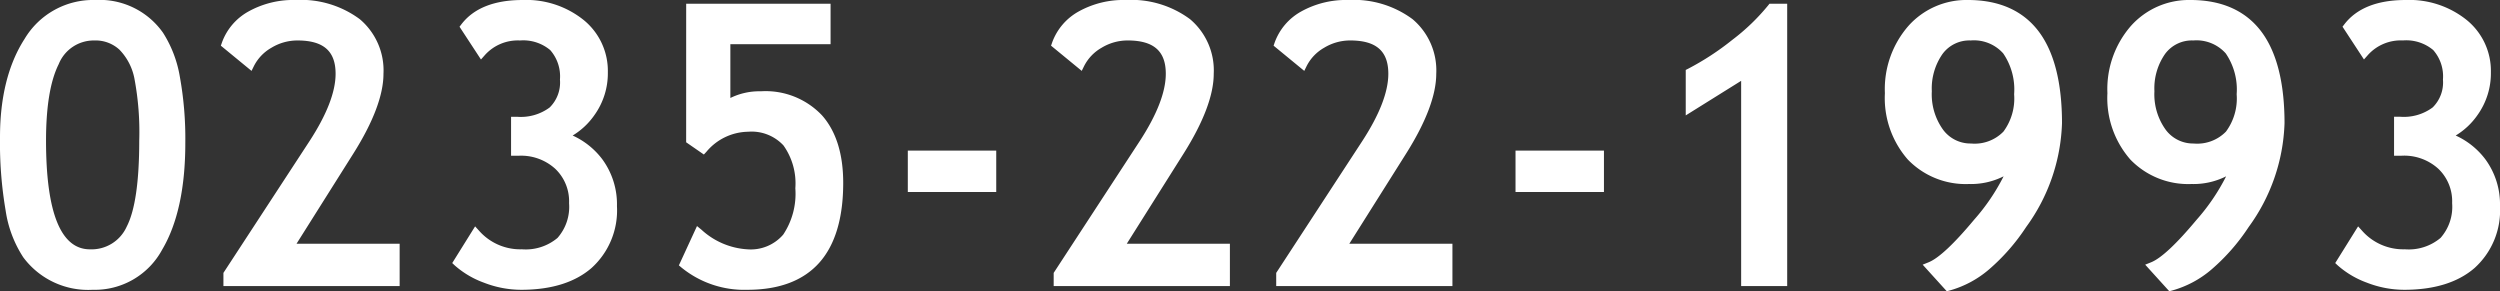
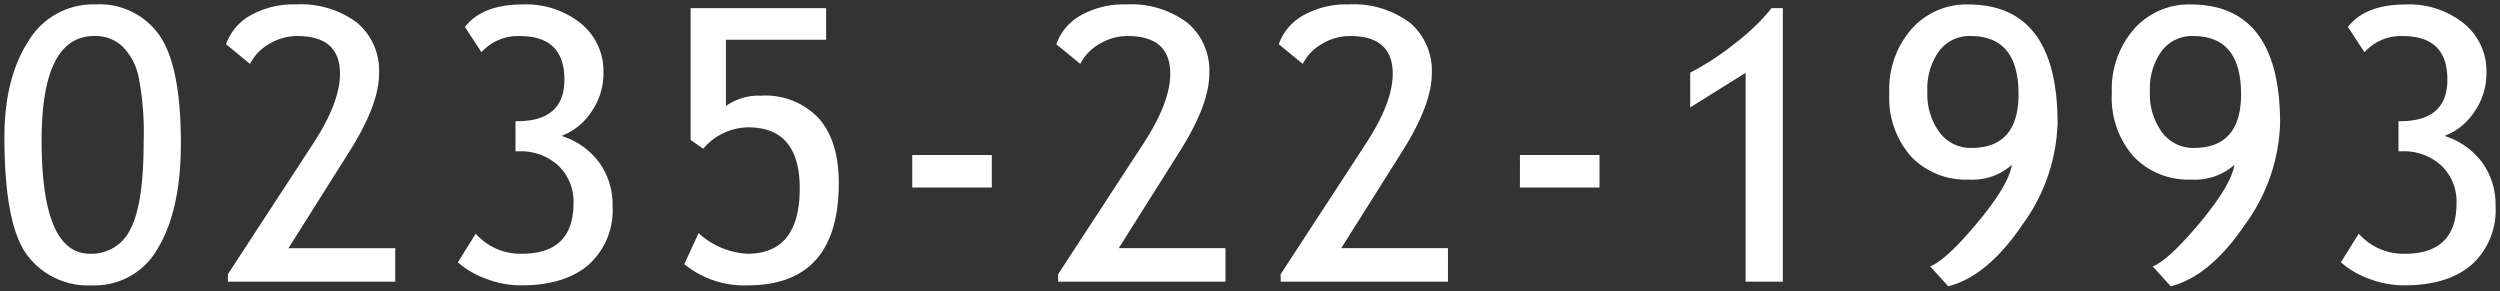
<svg xmlns="http://www.w3.org/2000/svg" width="282.32" height="32.889" viewBox="0 0 282.32 32.889">
  <rect x="0" y="0" width="282.32" height="32.889" fill="#333333" stroke="none" />
  <g id="tel" transform="translate(-1225.844 -3413.195)">
    <path id="パス_11121" data-name="パス 11121" d="M1.344-16.314q0-6.635,2.688-10.813a8.5,8.5,0,0,1,7.559-4.178,8.254,8.254,0,0,1,7.254,3.485q2.425,3.485,2.425,12.178,0,7.475-2.541,11.768A8.139,8.139,0,0,1,11.3.42,8.611,8.611,0,0,1,3.874-3.044Q1.344-6.509,1.344-16.314Zm4.2.378Q5.543-3.149,11-3.149a4.854,4.854,0,0,0,4.6-2.834q1.47-2.834,1.47-9.931A32.735,32.735,0,0,0,16.5-23.1a6.871,6.871,0,0,0-1.827-3.464,4.493,4.493,0,0,0-3.191-1.176Q5.543-27.736,5.543-15.936ZM26.579,0V-.84L36.216-15.6q3.023-4.64,3.023-7.874,0-4.262-4.808-4.262a6.109,6.109,0,0,0-3.191.892,5.43,5.43,0,0,0-2.163,2.257l-2.708-2.226a6.035,6.035,0,0,1,2.8-3.275,9.865,9.865,0,0,1,5.05-1.218,10.634,10.634,0,0,1,6.929,2.047,7.056,7.056,0,0,1,2.5,5.784q0,3.464-3.317,8.734L33.423-3.779H45.475V0Zm25.97-2.184,2.016-3.233a6.727,6.727,0,0,0,5.207,2.268q5.837,0,5.837-5.711a5.591,5.591,0,0,0-1.7-4.231,6.257,6.257,0,0,0-4.514-1.627h-.336v-3.4h.189q5.333,0,5.333-4.7,0-4.913-5.018-4.913a5.513,5.513,0,0,0-4.346,1.827l-1.869-2.855q1.953-2.541,6.53-2.541a9.817,9.817,0,0,1,6.572,2.152,6.9,6.9,0,0,1,2.541,5.511,7.577,7.577,0,0,1-1.417,4.535,6.964,6.964,0,0,1-3.328,2.646,8.373,8.373,0,0,1,4.21,2.929,8.061,8.061,0,0,1,1.564,5.008,8.251,8.251,0,0,1-2.708,6.614Q64.6.42,59.708.42a11.05,11.05,0,0,1-4.031-.766A9.748,9.748,0,0,1,52.548-2.184ZM80.261-15.012,78.833-16V-30.885H94.139v3.569H82.822v7.475A6.439,6.439,0,0,1,86.769-21a8.254,8.254,0,0,1,6.54,2.562q2.257,2.562,2.257,7.286Q95.567.42,85.258.42a10.683,10.683,0,0,1-7.139-2.394L79.736-5.48a8.835,8.835,0,0,0,5.5,2.331q5.921,0,5.921-7.391,0-6.887-5.837-6.887A6.776,6.776,0,0,0,80.261-15.012Zm23.6,4.388V-14.3h8.986v3.674ZM120.337,0V-.84l9.637-14.76Q133-20.24,133-23.474q0-4.262-4.808-4.262a6.109,6.109,0,0,0-3.191.892,5.43,5.43,0,0,0-2.163,2.257l-2.708-2.226a6.035,6.035,0,0,1,2.8-3.275,9.865,9.865,0,0,1,5.05-1.218,10.634,10.634,0,0,1,6.929,2.047,7.056,7.056,0,0,1,2.5,5.784q0,3.464-3.317,8.734l-6.908,10.96h12.052V0Zm25.13,0V-.84L155.1-15.6q3.023-4.64,3.023-7.874,0-4.262-4.808-4.262a6.109,6.109,0,0,0-3.191.892,5.43,5.43,0,0,0-2.163,2.257l-2.708-2.226a6.035,6.035,0,0,1,2.8-3.275,9.865,9.865,0,0,1,5.05-1.218,10.634,10.634,0,0,1,6.929,2.047,7.056,7.056,0,0,1,2.5,5.784q0,3.464-3.317,8.734l-6.908,10.96h12.052V0Zm27.019-10.624V-14.3h8.986v3.674ZM197.973,0V-23.579l-6.257,3.905V-23.6a30.794,30.794,0,0,0,5.05-3.3,24.042,24.042,0,0,0,4.147-3.989h1.26V0Zm22.883.525L218.82-1.722q1.827-.735,5.344-4.955t3.874-6.509a6.706,6.706,0,0,1-4.85,1.659,8.556,8.556,0,0,1-6.53-2.6,10.014,10.014,0,0,1-2.457-7.16,10.309,10.309,0,0,1,2.53-7.265,8.266,8.266,0,0,1,6.351-2.75q10.12,0,10.12,13.417a20.406,20.406,0,0,1-3.958,11.432Q225.286-.609,220.856.525Zm7.937-21.689q0-6.572-5.4-6.572a4.268,4.268,0,0,0-3.58,1.711A7.24,7.24,0,0,0,218.5-21.5a7.278,7.278,0,0,0,1.386,4.661A4.356,4.356,0,0,0,223.46-15.1Q228.793-15.1,228.793-21.164ZM245.986.525l-2.037-2.247q1.827-.735,5.344-4.955t3.874-6.509a6.706,6.706,0,0,1-4.85,1.659,8.556,8.556,0,0,1-6.53-2.6,10.014,10.014,0,0,1-2.457-7.16,10.309,10.309,0,0,1,2.53-7.265,8.266,8.266,0,0,1,6.351-2.75q10.12,0,10.12,13.417a20.406,20.406,0,0,1-3.958,11.432Q250.416-.609,245.986.525Zm7.937-21.689q0-6.572-5.4-6.572a4.268,4.268,0,0,0-3.58,1.711,7.24,7.24,0,0,0-1.312,4.525,7.278,7.278,0,0,0,1.386,4.661A4.356,4.356,0,0,0,248.59-15.1Q253.923-15.1,253.923-21.164Zm11.272,18.98,2.016-3.233a6.727,6.727,0,0,0,5.207,2.268q5.837,0,5.837-5.711a5.591,5.591,0,0,0-1.7-4.231,6.257,6.257,0,0,0-4.514-1.627H271.7v-3.4h.189q5.333,0,5.333-4.7,0-4.913-5.018-4.913a5.513,5.513,0,0,0-4.346,1.827l-1.869-2.855q1.953-2.541,6.53-2.541a9.817,9.817,0,0,1,6.572,2.152,6.9,6.9,0,0,1,2.541,5.511,7.577,7.577,0,0,1-1.417,4.535,6.964,6.964,0,0,1-3.328,2.646,8.373,8.373,0,0,1,4.21,2.929,8.061,8.061,0,0,1,1.564,5.008,8.251,8.251,0,0,1-2.708,6.614Q277.247.42,272.355.42a11.05,11.05,0,0,1-4.031-.766A9.748,9.748,0,0,1,265.195-2.184Z" transform="translate(1225 3445)" fill="#fff" />
-     <path id="パス_11121_-_アウトライン" data-name="パス 11121 - アウトライン" d="M11.59-31.805a8.762,8.762,0,0,1,7.665,3.7,13.293,13.293,0,0,1,1.9,4.975,39.176,39.176,0,0,1,.616,7.488c0,5.051-.878,9.1-2.61,12.023A8.643,8.643,0,0,1,11.3.92,9.121,9.121,0,0,1,3.47-2.75,13.164,13.164,0,0,1,1.485-8a45.582,45.582,0,0,1-.641-8.314c0-4.5.931-8.229,2.767-11.083A9.01,9.01,0,0,1,11.59-31.805ZM11.3-.08a7.609,7.609,0,0,0,7-4.048c1.64-2.771,2.471-6.645,2.471-11.514,0-5.664-.786-9.665-2.336-11.892a7.72,7.72,0,0,0-6.844-3.271,7.966,7.966,0,0,0-7.138,3.949c-1.731,2.69-2.608,6.237-2.608,10.543,0,6.4.819,10.763,2.434,12.975A8.072,8.072,0,0,0,11.3-.08ZM34.221-31.805a11.159,11.159,0,0,1,7.246,2.16,7.563,7.563,0,0,1,2.682,6.171c0,2.395-1.142,5.423-3.394,9L34.329-4.279H45.975V.5h-19.9V-.989l.081-.125L35.8-15.873c1.952-3,2.942-5.553,2.942-7.6,0-2.567-1.369-3.762-4.308-3.762a5.644,5.644,0,0,0-2.935.821,4.964,4.964,0,0,0-1.971,2.049l-.279.566-3.465-2.847.114-.329a6.548,6.548,0,0,1,3.024-3.543A10.4,10.4,0,0,1,34.221-31.805ZM44.975-3.279H32.517l7.391-11.727c2.15-3.416,3.24-6.265,3.24-8.468a6.527,6.527,0,0,0-2.315-5.4,10.2,10.2,0,0,0-6.612-1.934,9.42,9.42,0,0,0-4.8,1.15,5.563,5.563,0,0,0-2.459,2.685l1.972,1.62a6.149,6.149,0,0,1,2.047-1.923,6.63,6.63,0,0,1,3.448-.963c4.387,0,5.308,2.59,5.308,4.762,0,2.244-1.045,4.985-3.1,8.146L27.079-.691V-.5h17.9Zm14.9-28.526a10.343,10.343,0,0,1,6.895,2.271,7.408,7.408,0,0,1,2.717,5.893,8.1,8.1,0,0,1-1.511,4.827A8.067,8.067,0,0,1,65.513-16.5a8.688,8.688,0,0,1,3.338,2.667,8.585,8.585,0,0,1,1.665,5.309,8.764,8.764,0,0,1-2.882,6.993C65.744.1,63.077.92,59.708.92A11.6,11.6,0,0,1,55.5.12a10.283,10.283,0,0,1-3.287-1.937l-.3-.281,2.584-4.145.445.49a6.2,6.2,0,0,0,4.837,2.1A5.585,5.585,0,0,0,63.8-4.935,5.3,5.3,0,0,0,65.108-8.86a5.068,5.068,0,0,0-1.546-3.869,5.728,5.728,0,0,0-4.169-1.488h-.836v-4.4h.689a5.457,5.457,0,0,0,3.669-1.051,3.954,3.954,0,0,0,1.164-3.152,4.493,4.493,0,0,0-1.1-3.328,4.734,4.734,0,0,0-3.414-1.086,4.993,4.993,0,0,0-3.972,1.658l-.434.49-2.422-3.7.216-.281C54.345-30.885,56.675-31.805,59.876-31.805ZM59.708-.08c3.123,0,5.57-.743,7.274-2.21a7.712,7.712,0,0,0,2.535-6.235,7.609,7.609,0,0,0-1.463-4.706,7.921,7.921,0,0,0-3.966-2.755l-1.4-.457,1.394-.49A6.508,6.508,0,0,0,67.165-19.4a7.12,7.12,0,0,0,1.323-4.243,6.367,6.367,0,0,0-2.364-5.13,9.376,9.376,0,0,0-6.249-2.034c-2.7,0-4.688.7-5.91,2.075L55.294-26.7a6.108,6.108,0,0,1,4.267-1.534,5.674,5.674,0,0,1,4.113,1.371,5.434,5.434,0,0,1,1.4,4.042,4.949,4.949,0,0,1-1.5,3.9,6.175,6.175,0,0,1-4.019,1.3v2.407a6.706,6.706,0,0,1,4.7,1.765A6.1,6.1,0,0,1,66.108-8.86,6.237,6.237,0,0,1,64.5-4.22a6.525,6.525,0,0,1-4.727,1.57,7.228,7.228,0,0,1-5.118-1.965L53.2-2.282A9.93,9.93,0,0,0,55.858-.813,10.6,10.6,0,0,0,59.708-.08ZM127.98-31.805a11.159,11.159,0,0,1,7.246,2.16,7.563,7.563,0,0,1,2.682,6.171c0,2.395-1.142,5.423-3.394,9L128.088-4.279h11.646V.5h-19.9V-.989l9.719-14.885c1.952-3,2.942-5.553,2.942-7.6,0-2.567-1.369-3.762-4.308-3.762a5.644,5.644,0,0,0-2.935.821,4.964,4.964,0,0,0-1.971,2.049l-.279.566-3.465-2.847.114-.329a6.548,6.548,0,0,1,3.024-3.543A10.4,10.4,0,0,1,127.98-31.805ZM138.733-3.279H126.276l7.391-11.727c2.15-3.416,3.24-6.265,3.24-8.468a6.527,6.527,0,0,0-2.315-5.4,10.2,10.2,0,0,0-6.612-1.934,9.42,9.42,0,0,0-4.8,1.15,5.563,5.563,0,0,0-2.459,2.685l1.972,1.62a6.15,6.15,0,0,1,2.047-1.923,6.63,6.63,0,0,1,3.448-.963c4.387,0,5.308,2.59,5.308,4.762,0,2.244-1.044,4.985-3.1,8.146L120.837-.691V-.5h17.9Zm14.376-28.526a11.159,11.159,0,0,1,7.246,2.16,7.563,7.563,0,0,1,2.682,6.171c0,2.394-1.142,5.423-3.394,9L153.218-4.279h11.646V.5h-19.9V-.989l9.719-14.885c1.952-3,2.942-5.553,2.942-7.6,0-2.567-1.369-3.762-4.308-3.762a5.644,5.644,0,0,0-2.935.821,4.964,4.964,0,0,0-1.971,2.049l-.279.566-3.465-2.847.114-.329a6.547,6.547,0,0,1,3.024-3.543A10.4,10.4,0,0,1,153.109-31.805ZM163.863-3.279H151.405L158.8-15.006c2.15-3.416,3.24-6.265,3.24-8.468a6.527,6.527,0,0,0-2.315-5.4,10.2,10.2,0,0,0-6.612-1.934,9.42,9.42,0,0,0-4.8,1.15,5.563,5.563,0,0,0-2.459,2.685l1.972,1.62a6.15,6.15,0,0,1,2.047-1.923,6.63,6.63,0,0,1,3.448-.963c4.387,0,5.308,2.59,5.308,4.762,0,2.244-1.045,4.985-3.1,8.146L145.967-.691V-.5h17.9Zm59.219-28.526c3.523,0,6.211,1.2,7.989,3.553,1.746,2.314,2.631,5.8,2.631,10.363a20.984,20.984,0,0,1-4.044,11.713,22.843,22.843,0,0,1-4.17,4.773,11.6,11.6,0,0,1-4.508,2.412l-.292.075-2.721-3,.666-.268c1.135-.456,2.866-2.075,5.146-4.811a23.031,23.031,0,0,0,3.329-4.9,8.186,8.186,0,0,1-3.921.87,9.073,9.073,0,0,1-6.893-2.76,10.537,10.537,0,0,1-2.593-7.5,10.836,10.836,0,0,1,2.662-7.6A8.783,8.783,0,0,1,223.082-31.805ZM221.02-.039c2.715-.8,5.341-3.051,7.81-6.7A20.012,20.012,0,0,0,232.7-17.889c0-4.34-.817-7.624-2.429-9.761s-3.954-3.155-7.191-3.155a7.72,7.72,0,0,0-5.983,2.589,9.872,9.872,0,0,0-2.4,6.926,9.579,9.579,0,0,0,2.32,6.816,8.111,8.111,0,0,0,6.166,2.447,6.259,6.259,0,0,0,4.5-1.519l1.07-1.031-.229,1.468c-.255,1.632-1.558,3.841-3.984,6.752a22.643,22.643,0,0,1-4.917,4.784Zm27.191-31.766c3.523,0,6.211,1.2,7.989,3.553,1.746,2.314,2.631,5.8,2.631,10.363a20.984,20.984,0,0,1-4.044,11.713,22.842,22.842,0,0,1-4.17,4.773,11.6,11.6,0,0,1-4.508,2.412l-.292.075-2.721-3,.666-.268c1.135-.456,2.866-2.075,5.146-4.811a23.03,23.03,0,0,0,3.329-4.9,8.187,8.187,0,0,1-3.921.87,9.073,9.073,0,0,1-6.893-2.76,10.537,10.537,0,0,1-2.593-7.5,10.836,10.836,0,0,1,2.662-7.6A8.783,8.783,0,0,1,248.212-31.805ZM246.15-.039c2.715-.8,5.342-3.051,7.81-6.7a20.013,20.013,0,0,0,3.872-11.152c0-4.34-.817-7.624-2.429-9.761s-3.954-3.155-7.191-3.155a7.72,7.72,0,0,0-5.983,2.589,9.872,9.872,0,0,0-2.4,6.926,9.579,9.579,0,0,0,2.32,6.816,8.111,8.111,0,0,0,6.166,2.447,6.259,6.259,0,0,0,4.5-1.519l1.07-1.031-.229,1.468c-.255,1.632-1.558,3.841-3.984,6.752a22.642,22.642,0,0,1-4.917,4.784Zm26.373-31.766a10.344,10.344,0,0,1,6.895,2.271,7.408,7.408,0,0,1,2.717,5.893,8.1,8.1,0,0,1-1.511,4.827A8.067,8.067,0,0,1,278.16-16.5a8.688,8.688,0,0,1,3.338,2.667,8.585,8.585,0,0,1,1.665,5.309,8.763,8.763,0,0,1-2.882,6.993C278.391.1,275.724.92,272.355.92a11.6,11.6,0,0,1-4.212-.8,10.283,10.283,0,0,1-3.287-1.937l-.3-.281,2.584-4.145.445.49a6.2,6.2,0,0,0,4.837,2.1,5.585,5.585,0,0,0,4.028-1.285,5.3,5.3,0,0,0,1.309-3.926,5.068,5.068,0,0,0-1.546-3.869,5.729,5.729,0,0,0-4.169-1.488H271.2v-4.4h.689a5.457,5.457,0,0,0,3.669-1.051,3.954,3.954,0,0,0,1.164-3.152,4.493,4.493,0,0,0-1.1-3.328,4.734,4.734,0,0,0-3.414-1.086,4.993,4.993,0,0,0-3.972,1.658l-.434.49-2.422-3.7.216-.281C266.992-30.885,269.322-31.805,272.523-31.805ZM272.355-.08c3.123,0,5.571-.743,7.274-2.21a7.712,7.712,0,0,0,2.535-6.235A7.609,7.609,0,0,0,280.7-13.23a7.921,7.921,0,0,0-3.966-2.755l-1.4-.457,1.394-.49a6.509,6.509,0,0,0,3.088-2.465,7.12,7.12,0,0,0,1.323-4.243,6.368,6.368,0,0,0-2.364-5.13,9.377,9.377,0,0,0-6.249-2.034c-2.7,0-4.688.7-5.91,2.075L267.94-26.7a6.108,6.108,0,0,1,4.267-1.534,5.673,5.673,0,0,1,4.113,1.371,5.434,5.434,0,0,1,1.4,4.042,4.949,4.949,0,0,1-1.5,3.9,6.175,6.175,0,0,1-4.019,1.3v2.407a6.706,6.706,0,0,1,4.7,1.765,6.1,6.1,0,0,1,1.855,4.592,6.237,6.237,0,0,1-1.61,4.641,6.525,6.525,0,0,1-4.727,1.57A7.228,7.228,0,0,1,267.3-4.614l-1.454,2.332A9.931,9.931,0,0,0,268.5-.813,10.6,10.6,0,0,0,272.355-.08ZM78.333-31.385H94.639v4.569H83.322v6.076a7.446,7.446,0,0,1,3.447-.756,8.765,8.765,0,0,1,6.915,2.731c1.581,1.794,2.382,4.356,2.382,7.616,0,3.965-.91,7-2.7,9.009C91.554-.109,88.827.92,85.258.92A11.215,11.215,0,0,1,77.8-1.592l-.291-.246,2.046-4.438.5.408a8.4,8.4,0,0,0,5.185,2.218,4.837,4.837,0,0,0,4.05-1.66,8.323,8.323,0,0,0,1.37-5.23,7.4,7.4,0,0,0-1.341-4.842,4.906,4.906,0,0,0-4-1.545,6.245,6.245,0,0,0-4.694,2.255l-.295.317-2-1.382Zm15.306,1H79.333v14.124l.864.6a7.147,7.147,0,0,1,5.124-2.262,5.915,5.915,0,0,1,4.759,1.9,8.331,8.331,0,0,1,1.578,5.488,9.254,9.254,0,0,1-1.59,5.856,5.845,5.845,0,0,1-4.831,2.035A8.944,8.944,0,0,1,79.925-4.7L78.736-2.117A10.36,10.36,0,0,0,85.258-.08c6.6,0,9.809-3.621,9.809-11.069,0-3.009-.717-5.349-2.132-6.955A7.814,7.814,0,0,0,86.769-20.5,5.984,5.984,0,0,0,83.12-19.44l-.8.593v-8.969H93.639Zm107.029-1h2V.5h-5.2V-22.677l-6.257,3.905v-5.135l.275-.139a30.443,30.443,0,0,0,4.966-3.243,23.671,23.671,0,0,0,4.061-3.9Zm1,1h-.518a25.306,25.306,0,0,1-4.08,3.883,32.11,32.11,0,0,1-4.858,3.208v2.719l6.257-3.905V-.5h3.2ZM11.485-28.236a5,5,0,0,1,3.533,1.31,7.384,7.384,0,0,1,1.971,3.71,33.331,33.331,0,0,1,.582,7.3c0,4.857-.5,8.181-1.526,10.161A5.341,5.341,0,0,1,11-2.649c-2.03,0-3.562-1.178-4.554-3.5-.932-2.184-1.4-5.476-1.4-9.786,0-3.994.518-7.047,1.539-9.075A5.245,5.245,0,0,1,11.485-28.236ZM11-3.649a4.353,4.353,0,0,0,4.154-2.565c.938-1.809,1.414-5.073,1.414-9.7a32.467,32.467,0,0,0-.552-7.06,6.421,6.421,0,0,0-1.682-3.219,3.977,3.977,0,0,0-2.85-1.041,4.262,4.262,0,0,0-4.01,2.675c-.95,1.887-1.432,4.789-1.432,8.625C6.043-7.783,7.711-3.649,11-3.649ZM223.4-28.236a5.426,5.426,0,0,1,4.433,1.826,8.143,8.143,0,0,1,1.463,5.246,7.224,7.224,0,0,1-1.458,4.881A5.539,5.539,0,0,1,223.46-14.6a4.853,4.853,0,0,1-3.961-1.931A7.792,7.792,0,0,1,218-21.5a7.755,7.755,0,0,1,1.416-4.829A4.763,4.763,0,0,1,223.4-28.236Zm.063,12.64a4.536,4.536,0,0,0,3.624-1.347,6.288,6.288,0,0,0,1.209-4.221,7.21,7.21,0,0,0-1.235-4.612,4.423,4.423,0,0,0-3.661-1.46,3.762,3.762,0,0,0-3.183,1.515A6.791,6.791,0,0,0,219-21.5a6.83,6.83,0,0,0,1.277,4.35A3.848,3.848,0,0,0,223.46-15.6Zm25.067-12.64a5.426,5.426,0,0,1,4.433,1.826,8.143,8.143,0,0,1,1.463,5.246,7.224,7.224,0,0,1-1.458,4.881A5.539,5.539,0,0,1,248.59-14.6a4.853,4.853,0,0,1-3.961-1.931,7.792,7.792,0,0,1-1.494-4.972,7.755,7.755,0,0,1,1.415-4.829A4.763,4.763,0,0,1,248.527-28.236Zm.063,12.64a4.536,4.536,0,0,0,3.624-1.347,6.288,6.288,0,0,0,1.209-4.221,7.21,7.21,0,0,0-1.235-4.612,4.423,4.423,0,0,0-3.661-1.46,3.762,3.762,0,0,0-3.183,1.515,6.791,6.791,0,0,0-1.209,4.22,6.83,6.83,0,0,0,1.277,4.35A3.848,3.848,0,0,0,248.59-15.6Zm-145.232.8h9.986v4.674h-9.986Zm8.986,1h-7.986v2.674h7.986Zm59.642-1h9.986v4.674h-9.986Zm8.986,1h-7.986v2.674h7.986Z" transform="translate(1225 3445)" fill="#fff" />
  </g>
</svg>